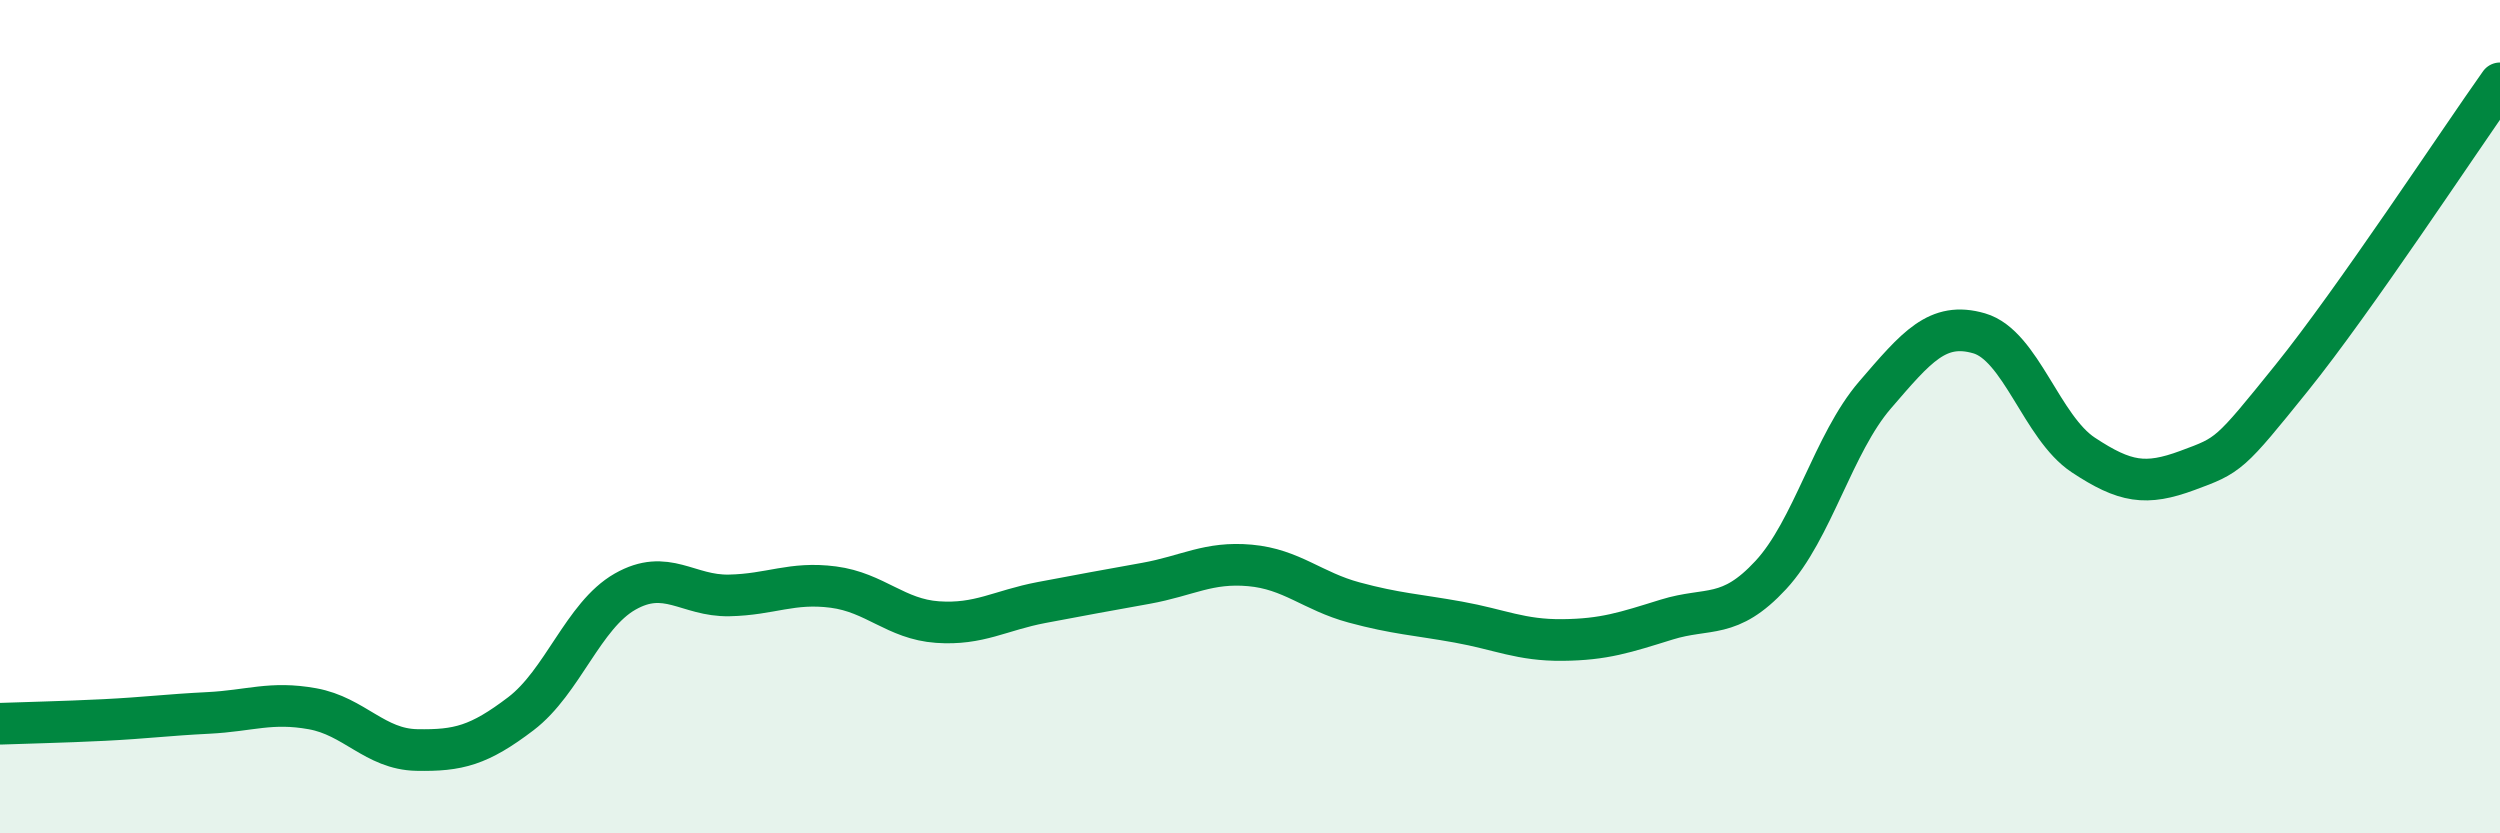
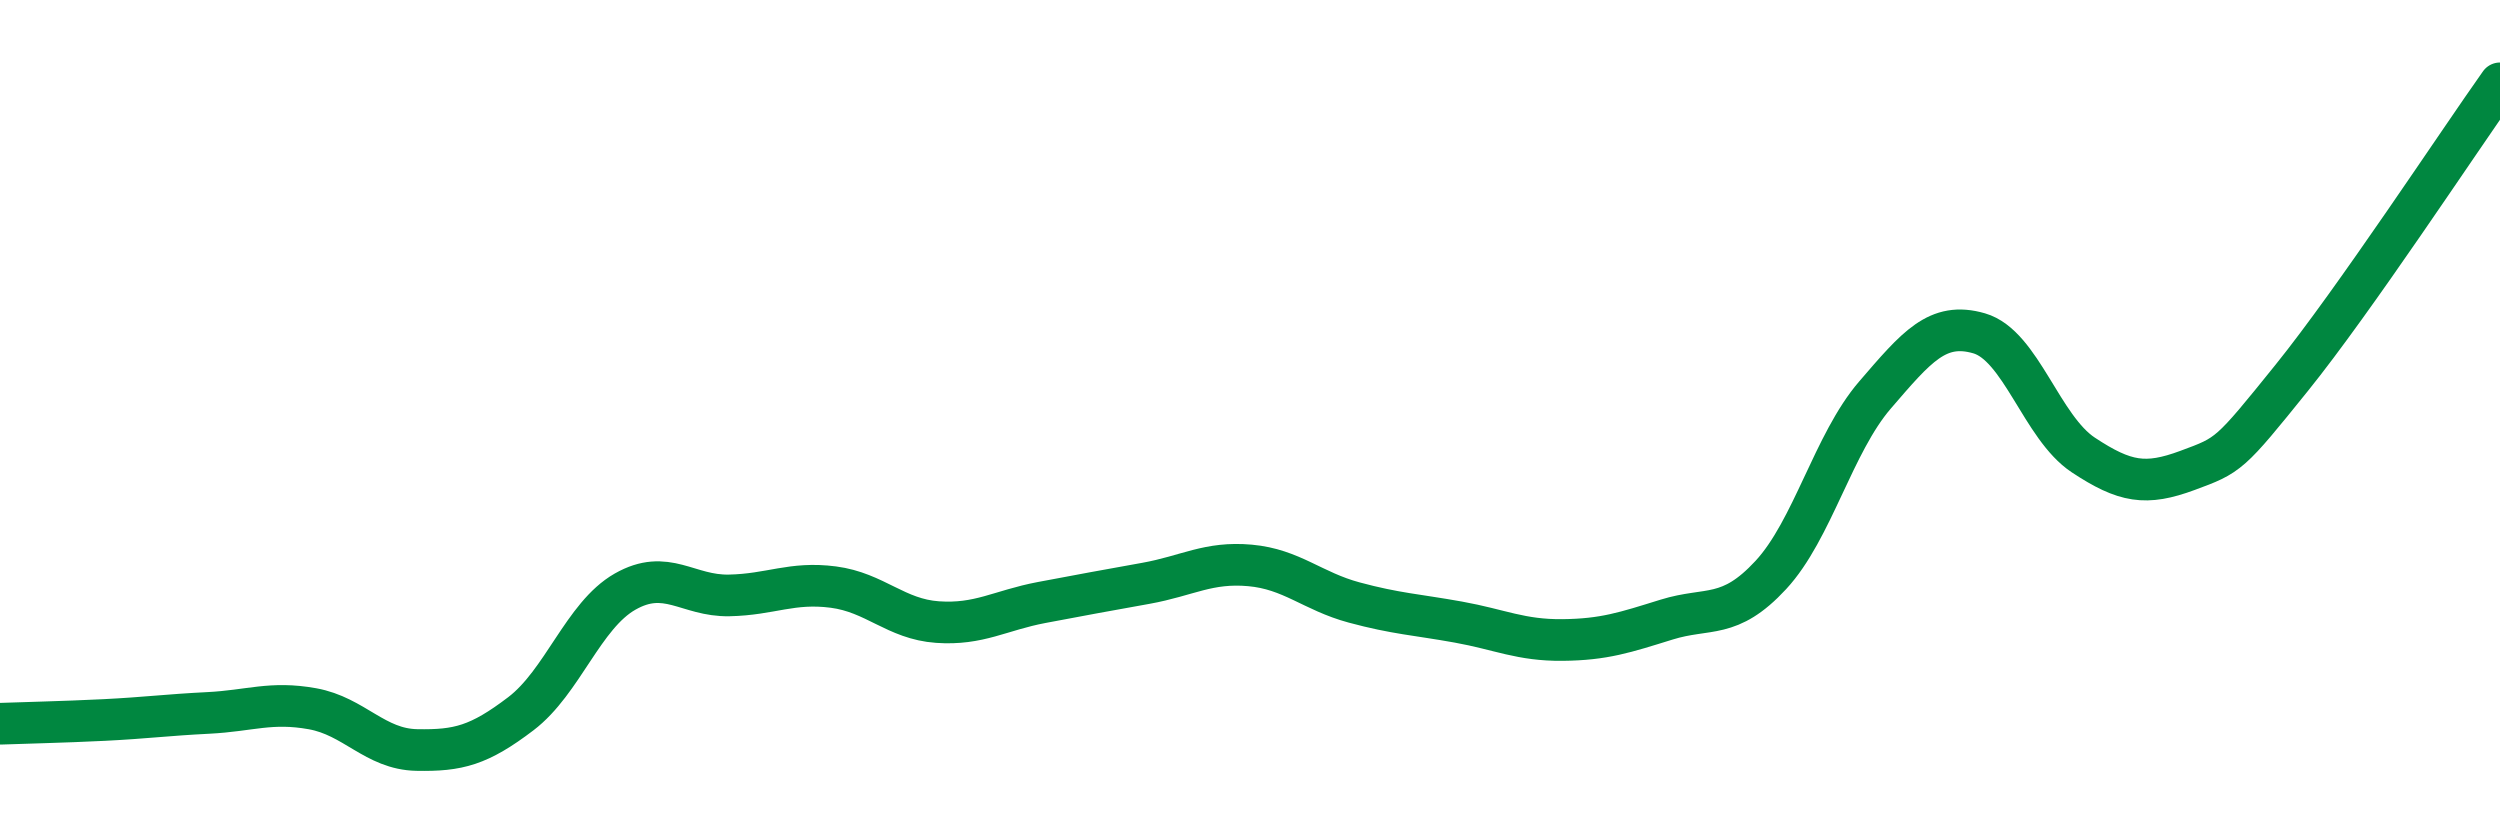
<svg xmlns="http://www.w3.org/2000/svg" width="60" height="20" viewBox="0 0 60 20">
-   <path d="M 0,17.37 C 0.5,17.35 1.5,17.33 2.5,17.28 C 3.5,17.23 4,17.16 5,17.11 C 6,17.06 6.5,16.83 7.5,17.01 C 8.5,17.19 9,17.98 10,18 C 11,18.02 11.5,17.89 12.5,17.13 C 13.5,16.37 14,14.77 15,14.2 C 16,13.63 16.5,14.31 17.5,14.29 C 18.5,14.27 19,13.96 20,14.09 C 21,14.22 21.5,14.86 22.5,14.93 C 23.5,15 24,14.65 25,14.46 C 26,14.27 26.5,14.18 27.5,14 C 28.5,13.82 29,13.48 30,13.57 C 31,13.66 31.5,14.19 32.5,14.46 C 33.5,14.73 34,14.75 35,14.93 C 36,15.11 36.5,15.37 37.5,15.36 C 38.5,15.35 39,15.18 40,14.87 C 41,14.56 41.5,14.88 42.5,13.8 C 43.5,12.72 44,10.64 45,9.48 C 46,8.32 46.5,7.71 47.5,8 C 48.5,8.29 49,10.26 50,10.92 C 51,11.58 51.5,11.66 52.5,11.29 C 53.5,10.92 53.5,10.93 55,9.07 C 56.5,7.21 59,3.41 60,2L60 20L0 20Z" fill="#008740" opacity="0.1" stroke-linecap="round" stroke-linejoin="round" />
  <path d="M 0,17.37 C 0.5,17.35 1.5,17.33 2.5,17.28 C 3.5,17.23 4,17.16 5,17.11 C 6,17.06 6.5,16.83 7.5,17.01 C 8.5,17.19 9,17.98 10,18 C 11,18.02 11.5,17.89 12.5,17.13 C 13.5,16.37 14,14.77 15,14.2 C 16,13.63 16.5,14.31 17.5,14.29 C 18.5,14.27 19,13.96 20,14.09 C 21,14.22 21.5,14.86 22.5,14.93 C 23.5,15 24,14.65 25,14.46 C 26,14.27 26.5,14.18 27.5,14 C 28.5,13.82 29,13.48 30,13.57 C 31,13.66 31.5,14.19 32.5,14.46 C 33.5,14.73 34,14.75 35,14.93 C 36,15.11 36.5,15.37 37.5,15.36 C 38.5,15.35 39,15.18 40,14.87 C 41,14.56 41.5,14.88 42.5,13.8 C 43.5,12.72 44,10.64 45,9.48 C 46,8.32 46.5,7.71 47.5,8 C 48.5,8.29 49,10.26 50,10.92 C 51,11.58 51.5,11.66 52.5,11.29 C 53.5,10.92 53.5,10.93 55,9.07 C 56.5,7.21 59,3.41 60,2" stroke="#008740" stroke-width="1" fill="none" stroke-linecap="round" stroke-linejoin="round" />
</svg>